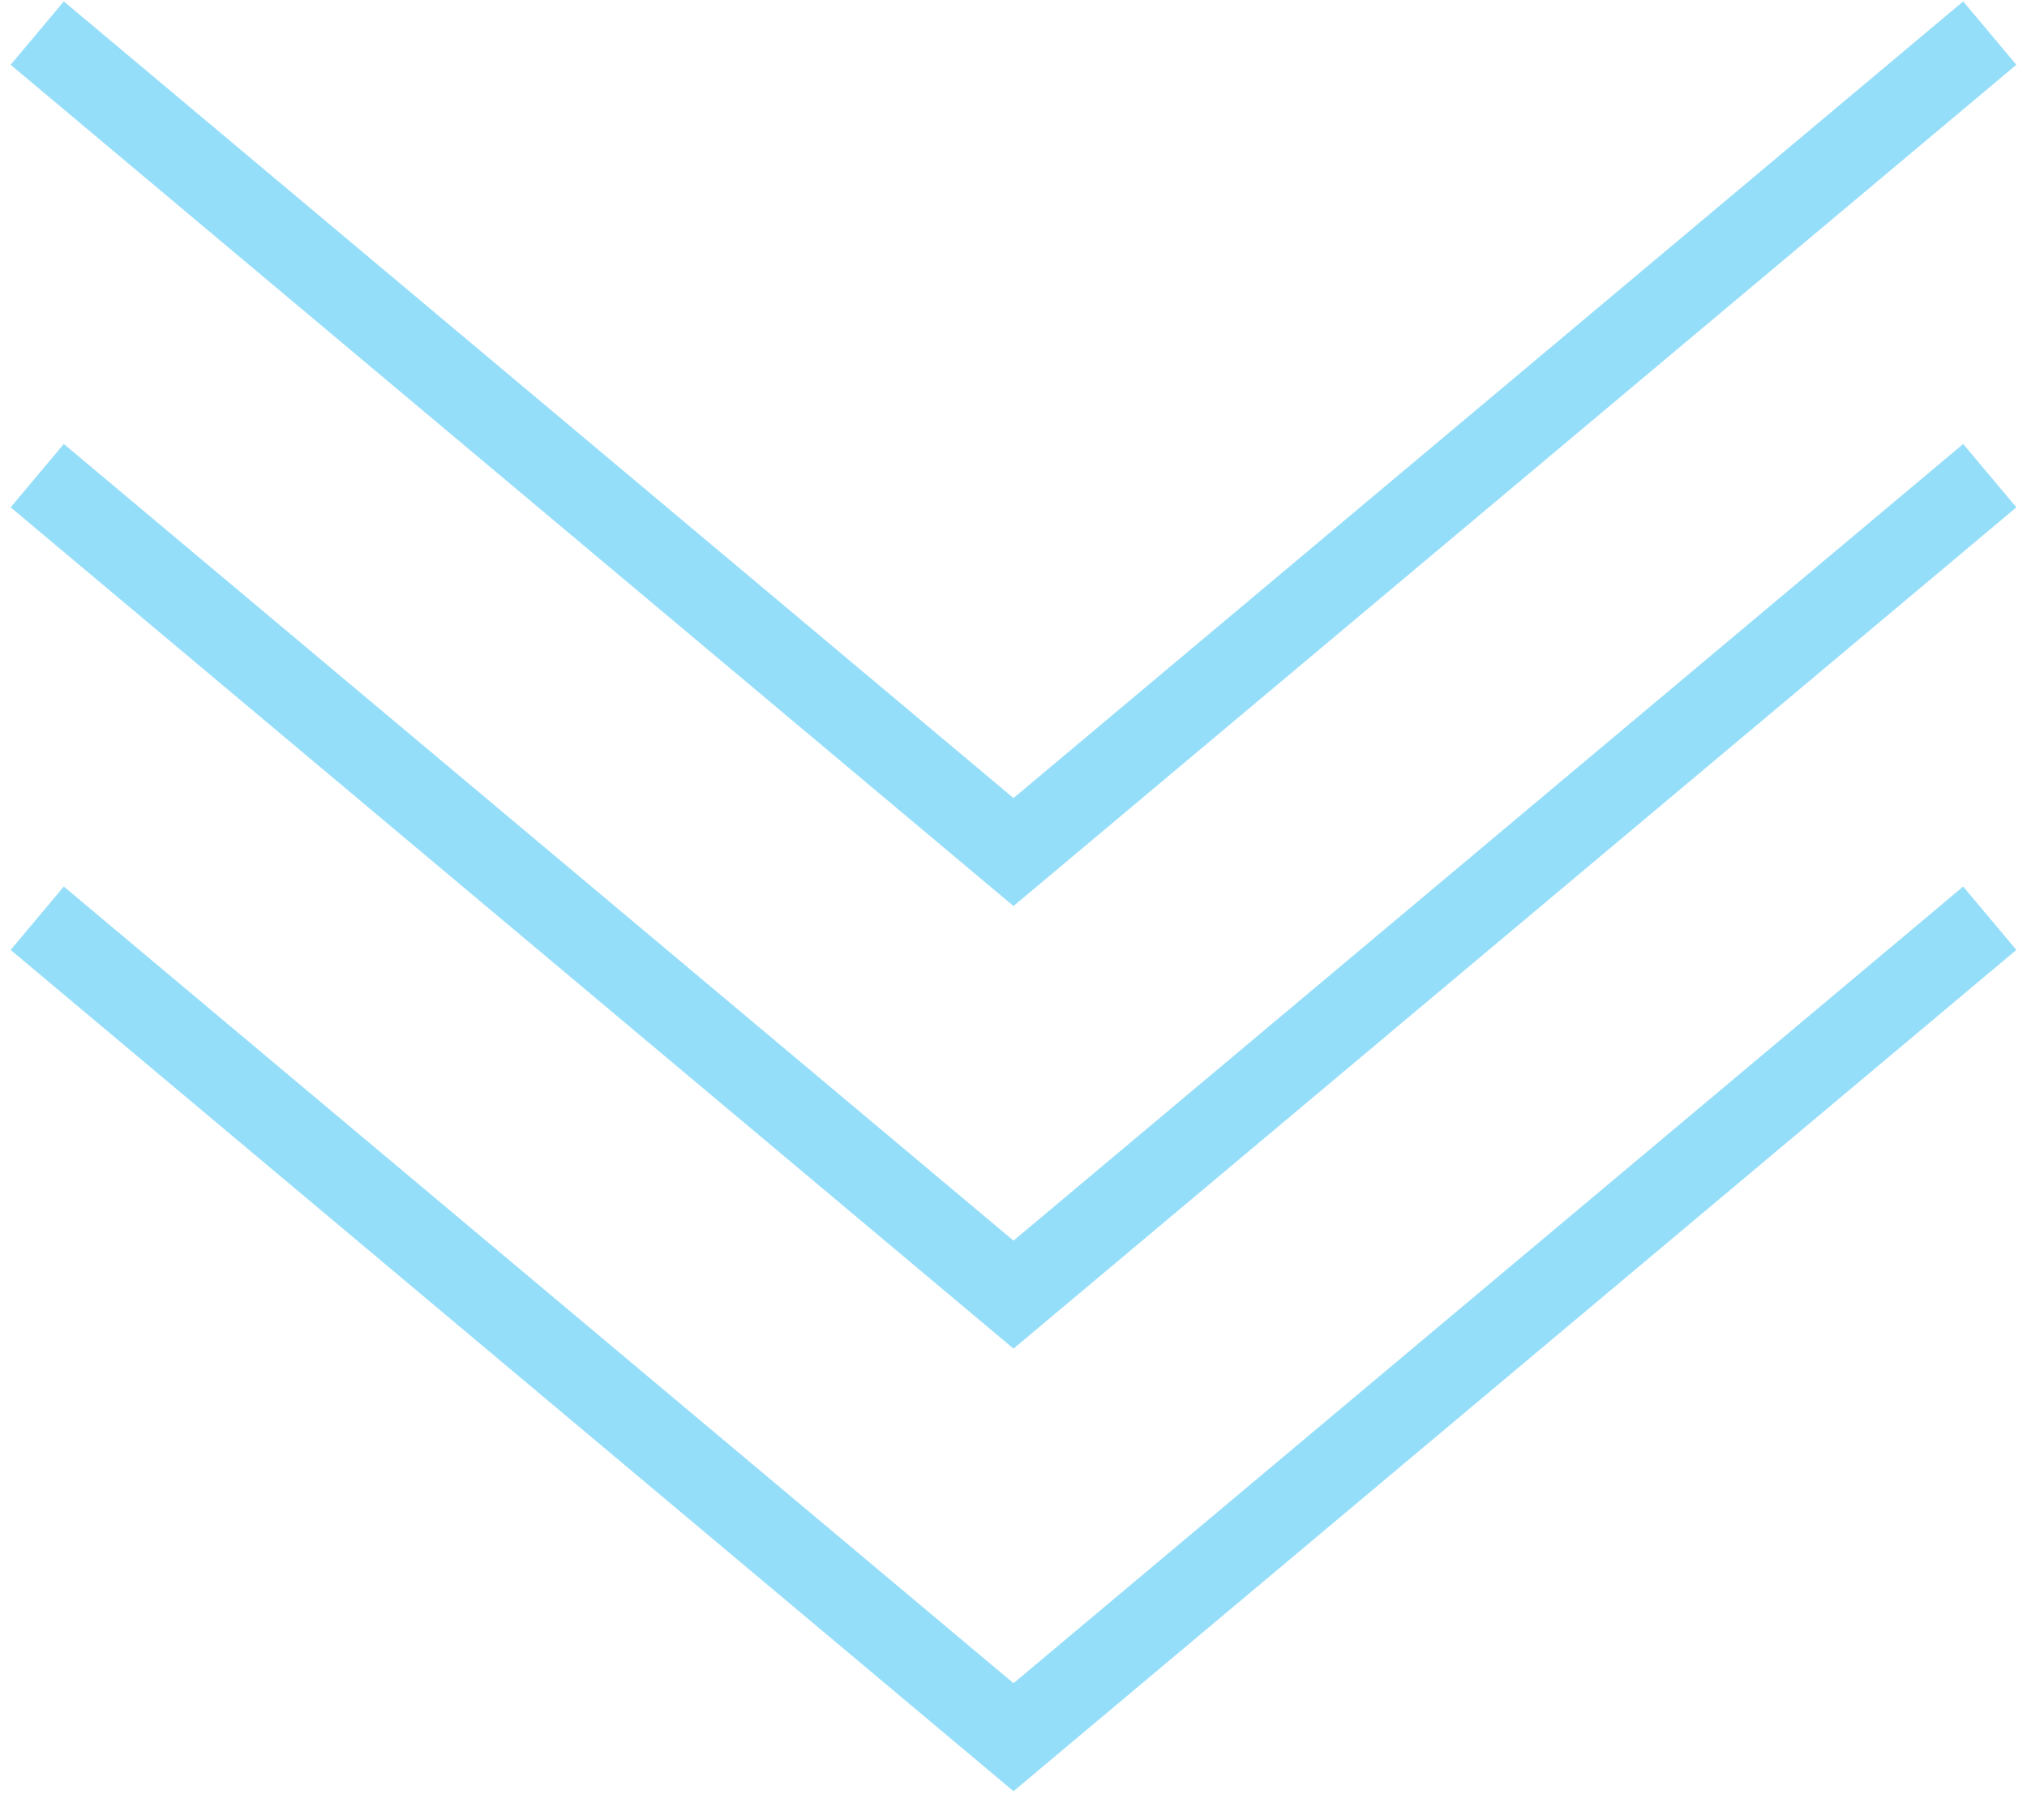
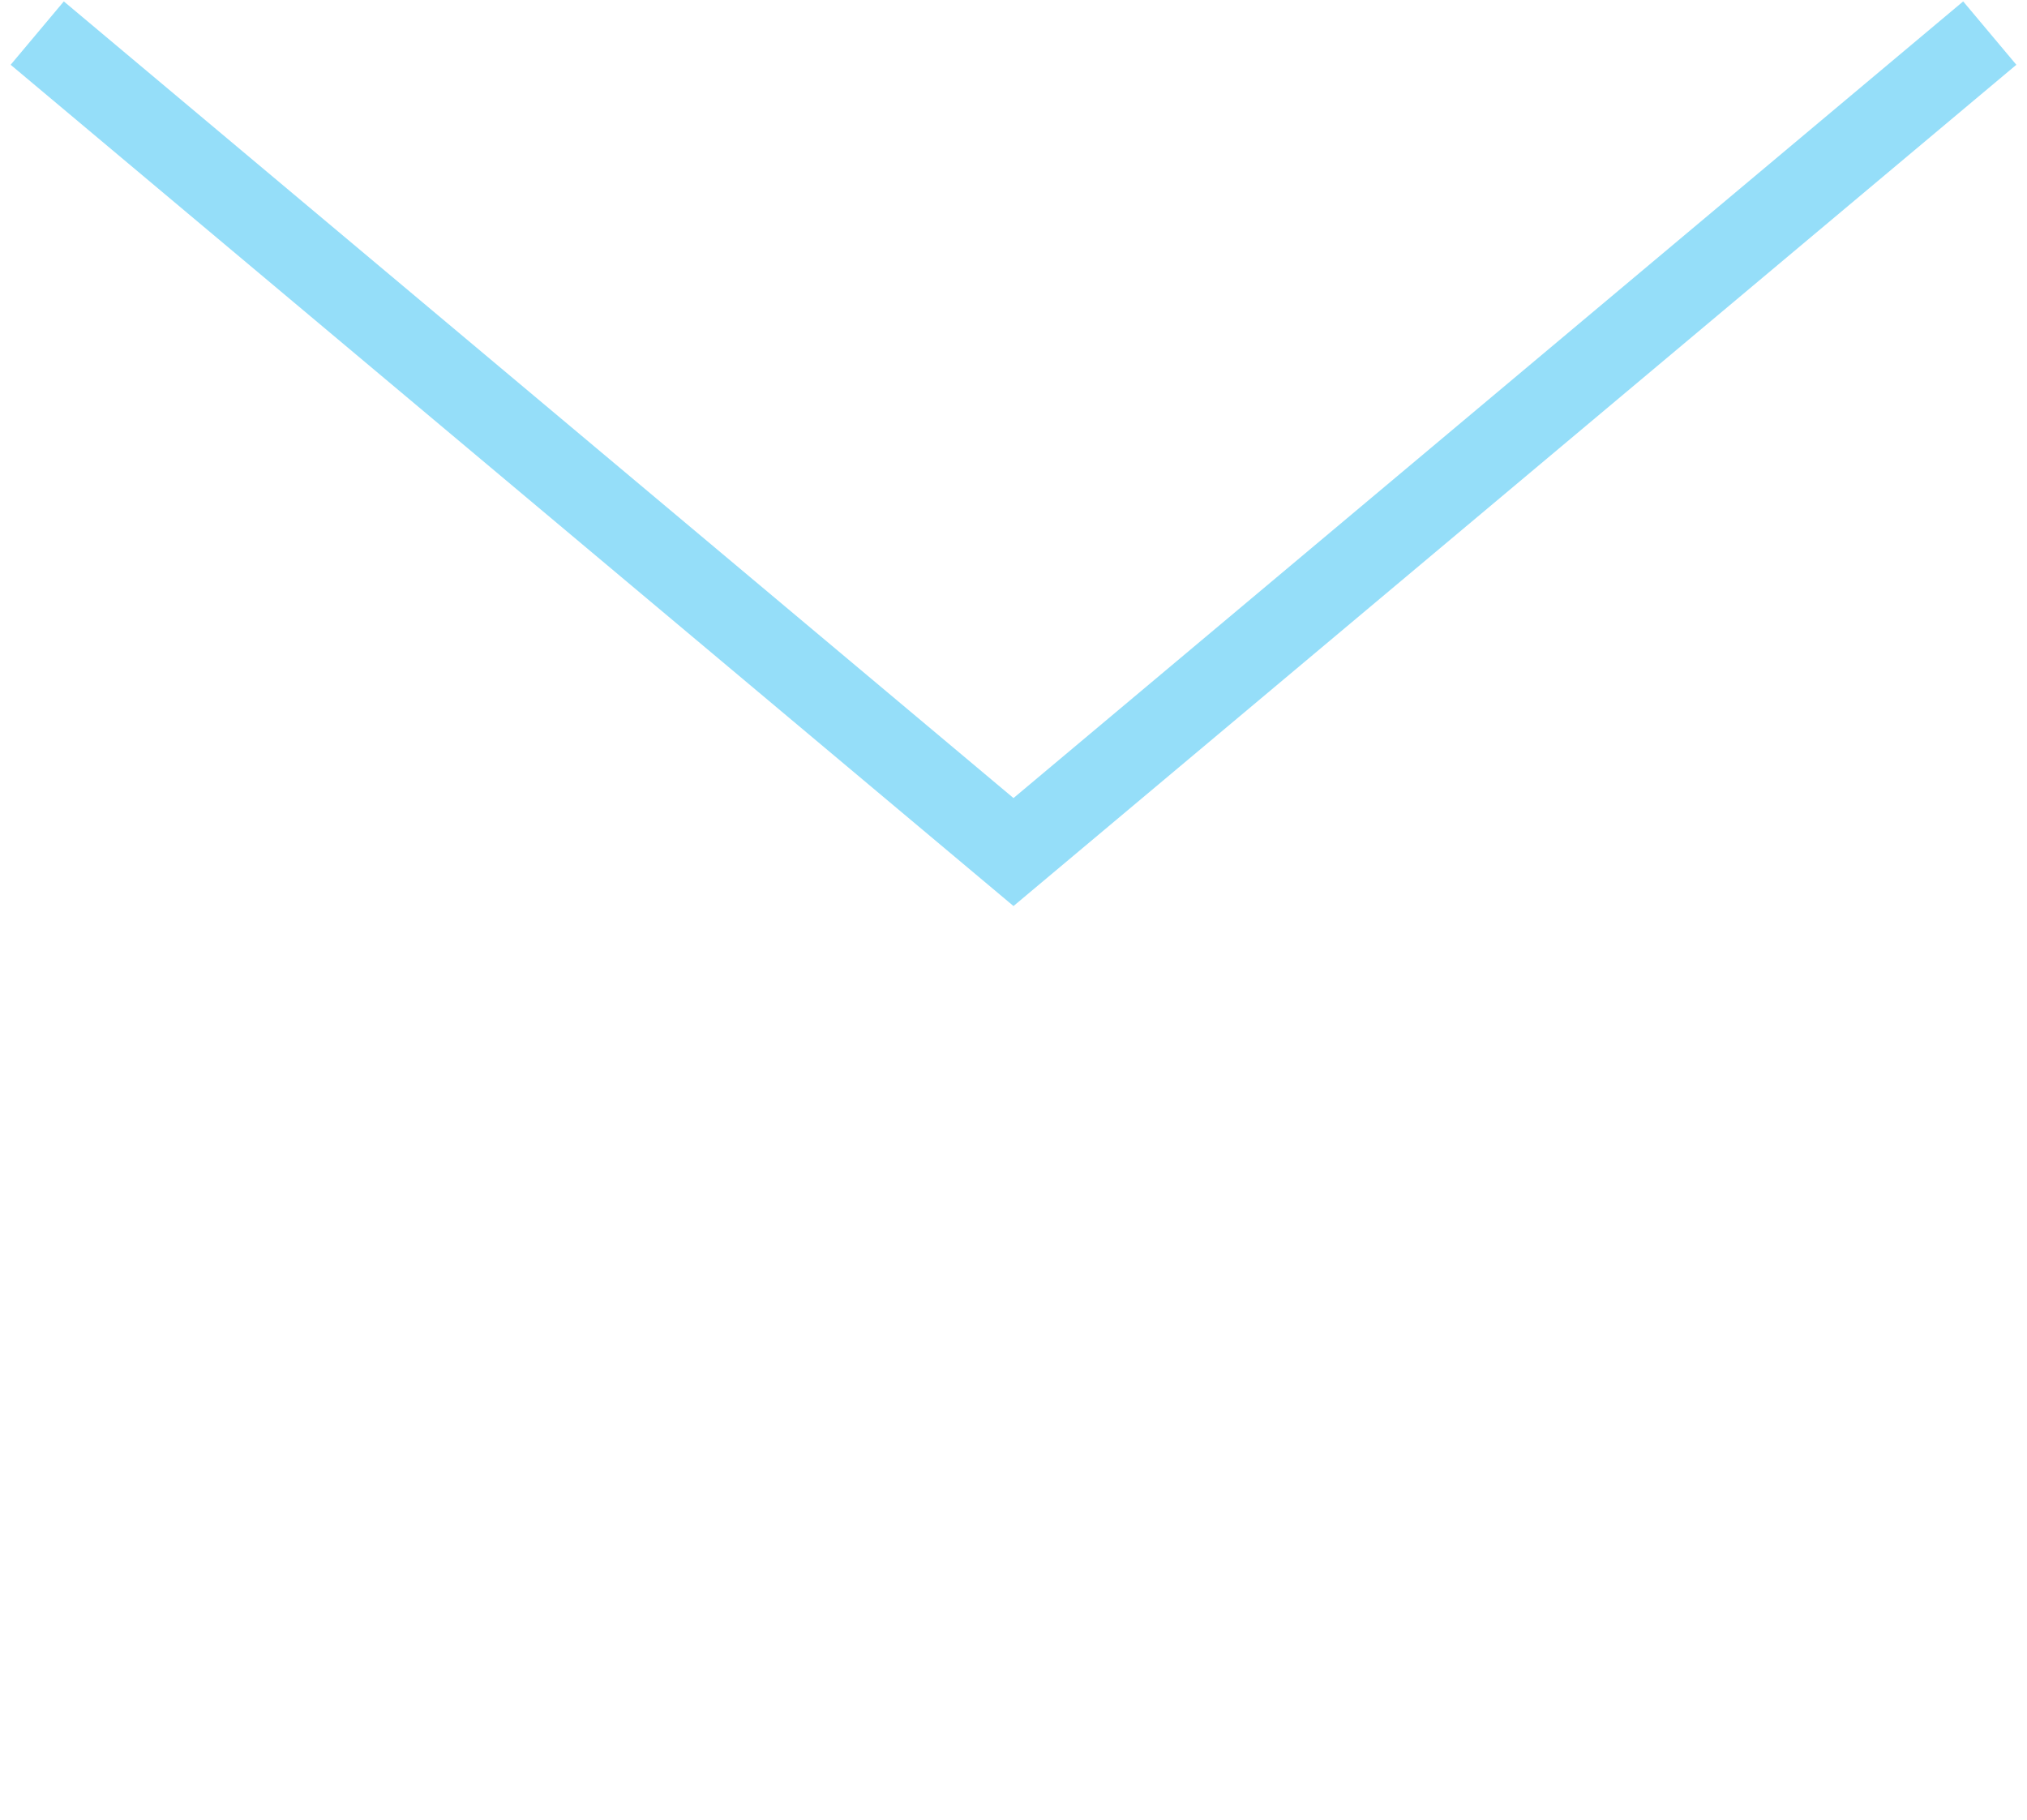
<svg xmlns="http://www.w3.org/2000/svg" version="1.1" id="レイヤー_1" x="0px" y="0px" width="49px" height="44px" viewBox="0 0 49 44" style="enable-background:new 0 0 49 44;" xml:space="preserve">
  <style type="text/css">
	.st0{fill:none;stroke:#95DEF9;stroke-width:2;stroke-miterlimit:10;}
</style>
  <g>
    <polyline class="st0" points="48.1,0.8 24.5,20.6 0.9,0.8  " />
-     <polyline class="st0" points="48.1,11.5 24.5,31.3 0.9,11.5  " />
-     <polyline class="st0" points="48.1,22.2 24.5,42 0.9,22.2  " />
  </g>
</svg>